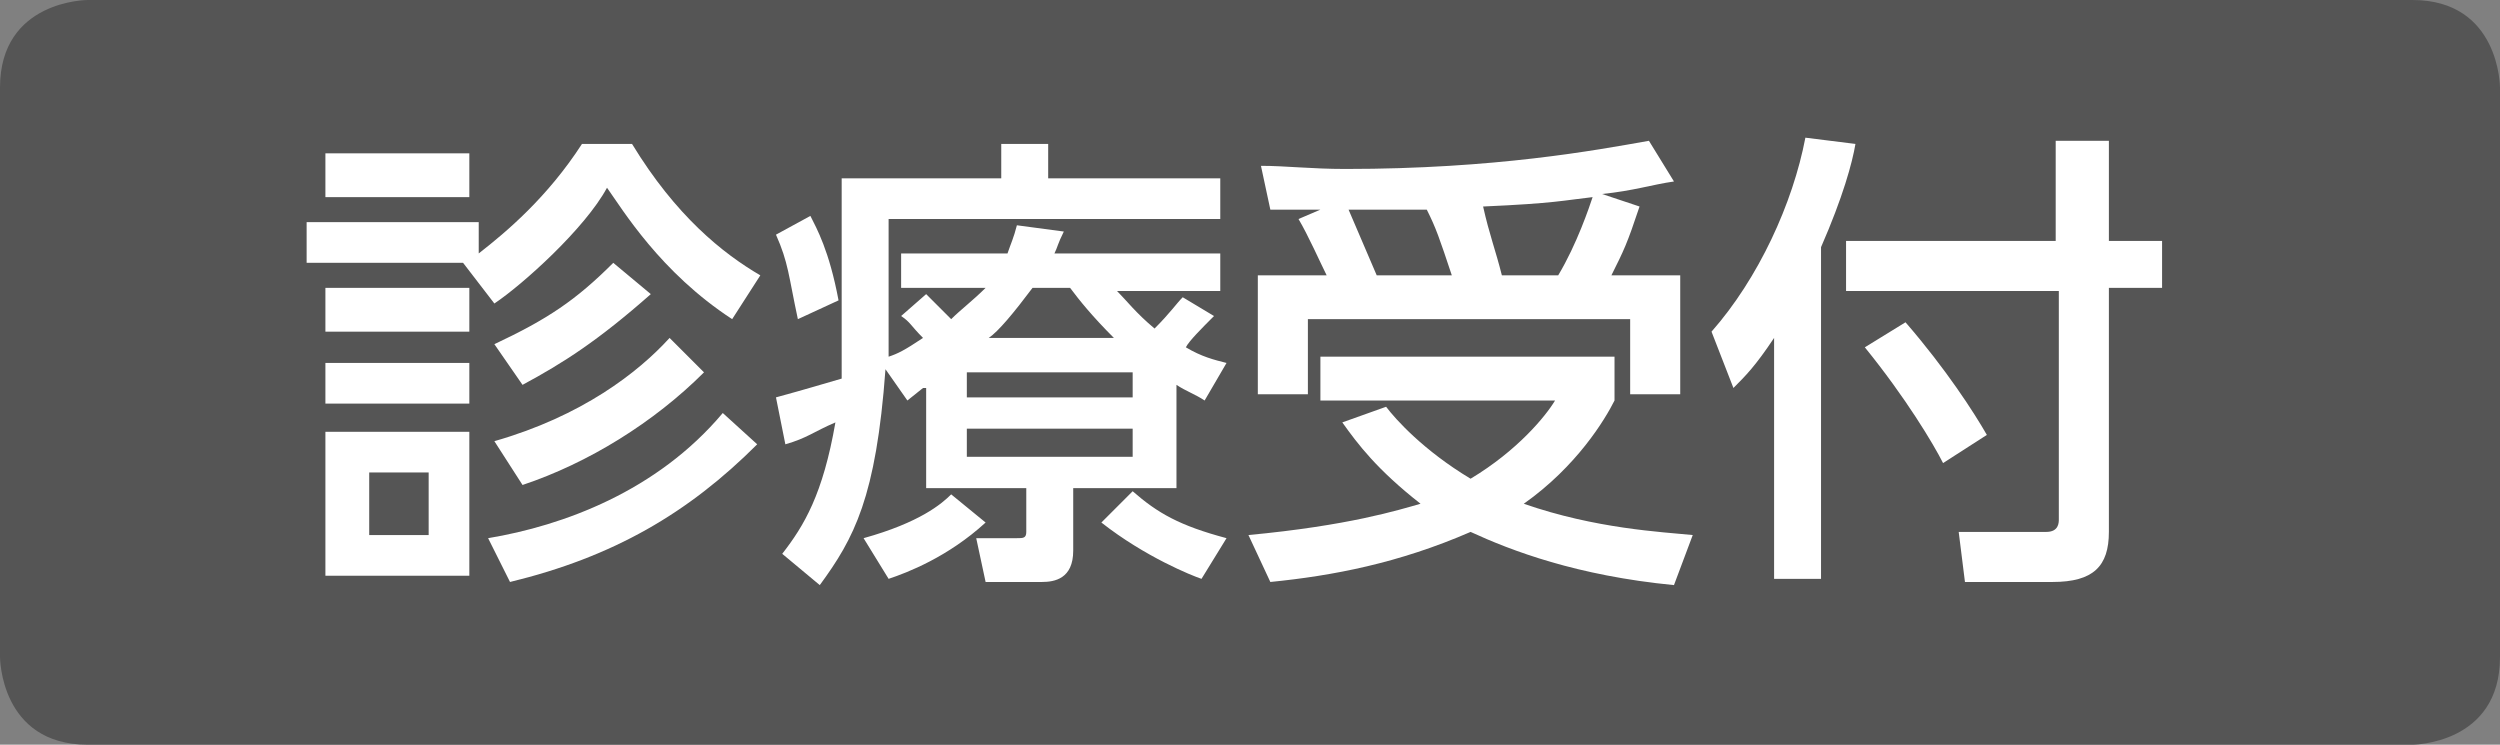
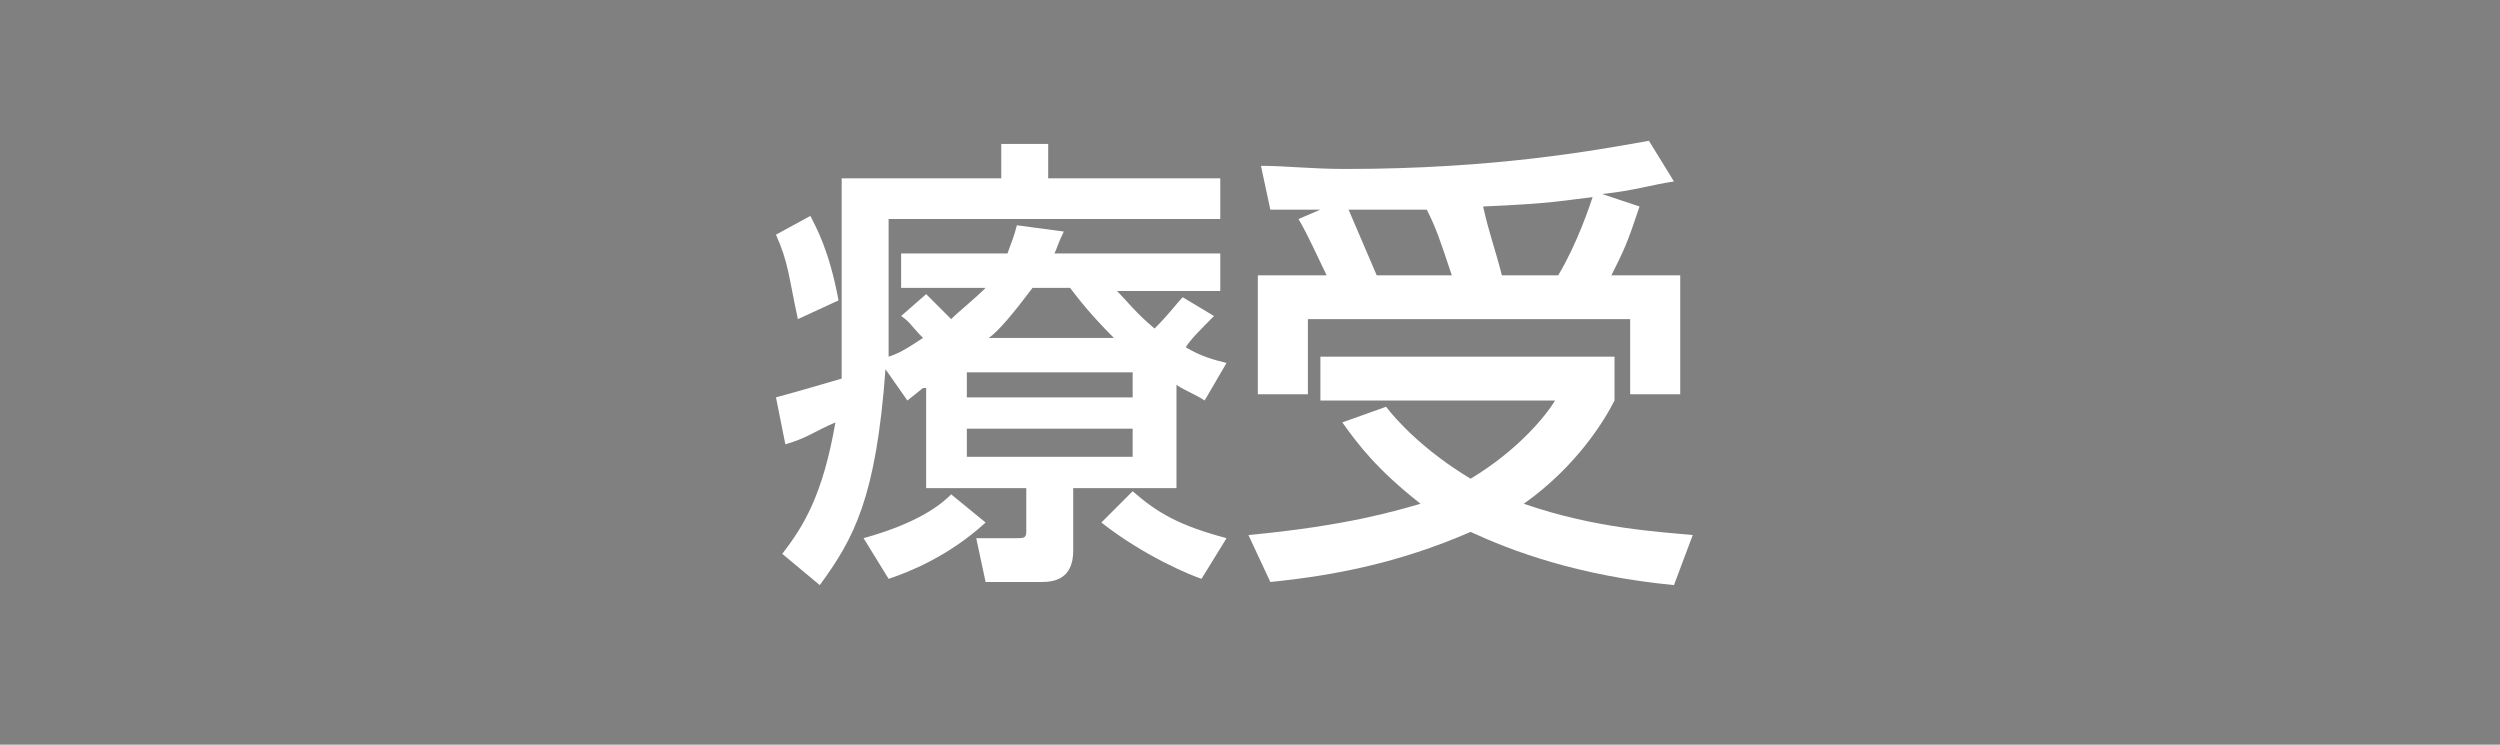
<svg xmlns="http://www.w3.org/2000/svg" version="1.1" id="レイヤー_1" x="0px" y="0px" viewBox="0 0 79.9 23.8" style="enable-background:new 0 0 79.9 23.8;" xml:space="preserve">
  <rect x="0" y="0" width="79.9" height="23.8" fill="#808080" stroke="none" />
  <style type="text/css">
	.st0{fill:#555555;}
	.st1{fill:#FFFFFF;}
</style>
-   <path class="st0" d="M2.8,0C2.8,0,0,0,0,2.8V21c0,0,0,2.8,2.8,2.8h74.3c0,0,2.8,0,2.8-2.8V2.8c0,0,0-2.8-2.8-2.8H2.8z" />
-   <path class="st1" d="M20.2,4.6c1.4,2.3,2.9,3.5,4.1,4.2l-0.9,1.4c-2.3-1.5-3.5-3.5-4-4.2c-0.7,1.3-2.7,3.1-3.6,3.7l-1-1.3h-5V7.1  h5.5v1c0.9-0.7,2.2-1.8,3.3-3.5H20.2z M15,6.3h-4.6V4.9H15V6.3z M15,10.6h-4.6V9.2H15V10.6z M15,12.9h-4.6v-1.3H15V12.9z M15,18.4  h-4.6v-4.6H15V18.4z M13.7,15.1h-1.9v2h1.9V15.1z M24.2,14.2c-2.2,2.2-4.6,3.6-7.9,4.4l-0.7-1.4c2.4-0.4,5.4-1.5,7.5-4L24.2,14.2z   M22.5,11.9c-1.6,1.6-3.7,2.9-5.8,3.6l-0.9-1.4c2.8-0.8,4.6-2.2,5.6-3.3L22.5,11.9z M20.8,9.4c-1.7,1.5-2.8,2.2-4.1,2.9L15.8,11  c1.7-0.8,2.6-1.4,3.8-2.6L20.8,9.4z" />
  <path class="st1" d="M25.9,6.9c0.2,0.4,0.6,1.1,0.9,2.7l-1.3,0.6c-0.3-1.4-0.3-1.8-0.7-2.7L25.9,6.9z M29.5,12.4L29,12.8l-0.7-1  c-0.3,4.1-1,5.4-2.1,6.9L25,17.7c0.7-0.9,1.3-1.9,1.7-4.2c-0.7,0.3-0.9,0.5-1.6,0.7l-0.3-1.5c1.1-0.3,1.4-0.4,2.1-0.6  c0-0.4,0-1.1,0-1.4v-5H32V4.6h1.5v1.1H39V7H28.4v3.7c0,0.3,0,0.5,0,0.7c0.3-0.1,0.5-0.2,1.1-0.6c-0.4-0.4-0.4-0.5-0.7-0.7l0.8-0.7  l0.8,0.8c0.3-0.3,0.7-0.6,1.1-1h-2.7V8.1h3.4c0.1-0.3,0.2-0.5,0.3-0.9L34,7.4c-0.2,0.4-0.2,0.5-0.3,0.7H39v1.2h-3.3  c0.3,0.3,0.6,0.7,1.2,1.2c0.5-0.5,0.7-0.8,0.9-1l1,0.6c-0.4,0.4-0.8,0.8-0.9,1c0.5,0.3,0.9,0.4,1.3,0.5l-0.7,1.2  c-0.3-0.2-0.6-0.3-0.9-0.5v3.3h-3.3v2c0,0.9-0.6,1-1,1h-1.8l-0.3-1.4h1.3c0.2,0,0.3,0,0.3-0.2v-1.4h-3.2V12.4z M31.5,16.7  c-1.2,1.1-2.5,1.6-3.1,1.8l-0.8-1.3c1.8-0.5,2.5-1.1,2.8-1.4L31.5,16.7z M30.9,12.7h5.3v-0.8h-5.3V12.7z M30.9,14.6h5.3v-0.9h-5.3  V14.6z M35.6,10.8c-0.7-0.7-1.1-1.2-1.4-1.6h-1.2c-0.6,0.8-1.1,1.4-1.4,1.6H35.6z M38.4,18.5c-0.3-0.1-1.8-0.7-3.2-1.8l1-1  c0.8,0.7,1.5,1.1,3,1.5L38.4,18.5z" />
  <path class="st1" d="M44.3,13c0.3,0.4,1.2,1.4,2.7,2.3c1.5-0.9,2.4-2,2.7-2.5h-7.5v-1.4h9.4v1.4c-0.3,0.6-1.2,2.1-2.9,3.3  c2.3,0.8,4.4,0.9,5.4,1l-0.6,1.6c-3.1-0.3-5.2-1.1-6.5-1.7c-2.3,1-4.4,1.4-6.4,1.6l-0.7-1.5c3.2-0.3,4.8-0.8,5.5-1  c-1.4-1.1-2-1.9-2.5-2.6L44.3,13z M42.4,8.8c-0.2-0.4-0.6-1.3-0.9-1.8l0.7-0.3c-0.6,0-1.2,0-1.6,0l-0.3-1.4c0.8,0,1.6,0.1,2.7,0.1  c4.8,0,8-0.6,9.7-0.9l0.8,1.3c-0.7,0.1-1.3,0.3-2.3,0.4l1.2,0.4C52,7.8,51.9,8,51.5,8.8h2.2v3.8h-1.6v-2.4H41.8v2.4h-1.6V8.8H42.4z   M46.4,8.8c-0.4-1.2-0.5-1.5-0.8-2.1c-0.5,0-1.4,0-2.5,0c0.3,0.7,0.6,1.4,0.9,2.1H46.4z M49.8,8.8c0.6-1,1-2.2,1.1-2.5  c-0.9,0.1-1.2,0.2-3.5,0.3C47.6,7.5,47.8,8,48,8.8H49.8z" />
-   <path class="st1" d="M56.7,10.8c-0.6,0.9-0.9,1.2-1.3,1.6l-0.7-1.8c1.5-1.7,2.6-4.1,3-6.2l1.6,0.2c-0.1,0.6-0.4,1.7-1.1,3.3v10.6  h-1.5V10.8z M65.8,4.5h1.6v3.2h1.7v1.5h-1.7V17c0,1.1-0.5,1.6-1.8,1.6h-2.8L62.6,17l2.8,0c0.4,0,0.4-0.3,0.4-0.4V9.3H59V7.7h6.7V4.5  z M60.9,10.3c1.3,1.5,2.2,2.9,2.6,3.6l-1.4,0.9c-0.3-0.6-1.2-2.1-2.5-3.7L60.9,10.3z" />
</svg>